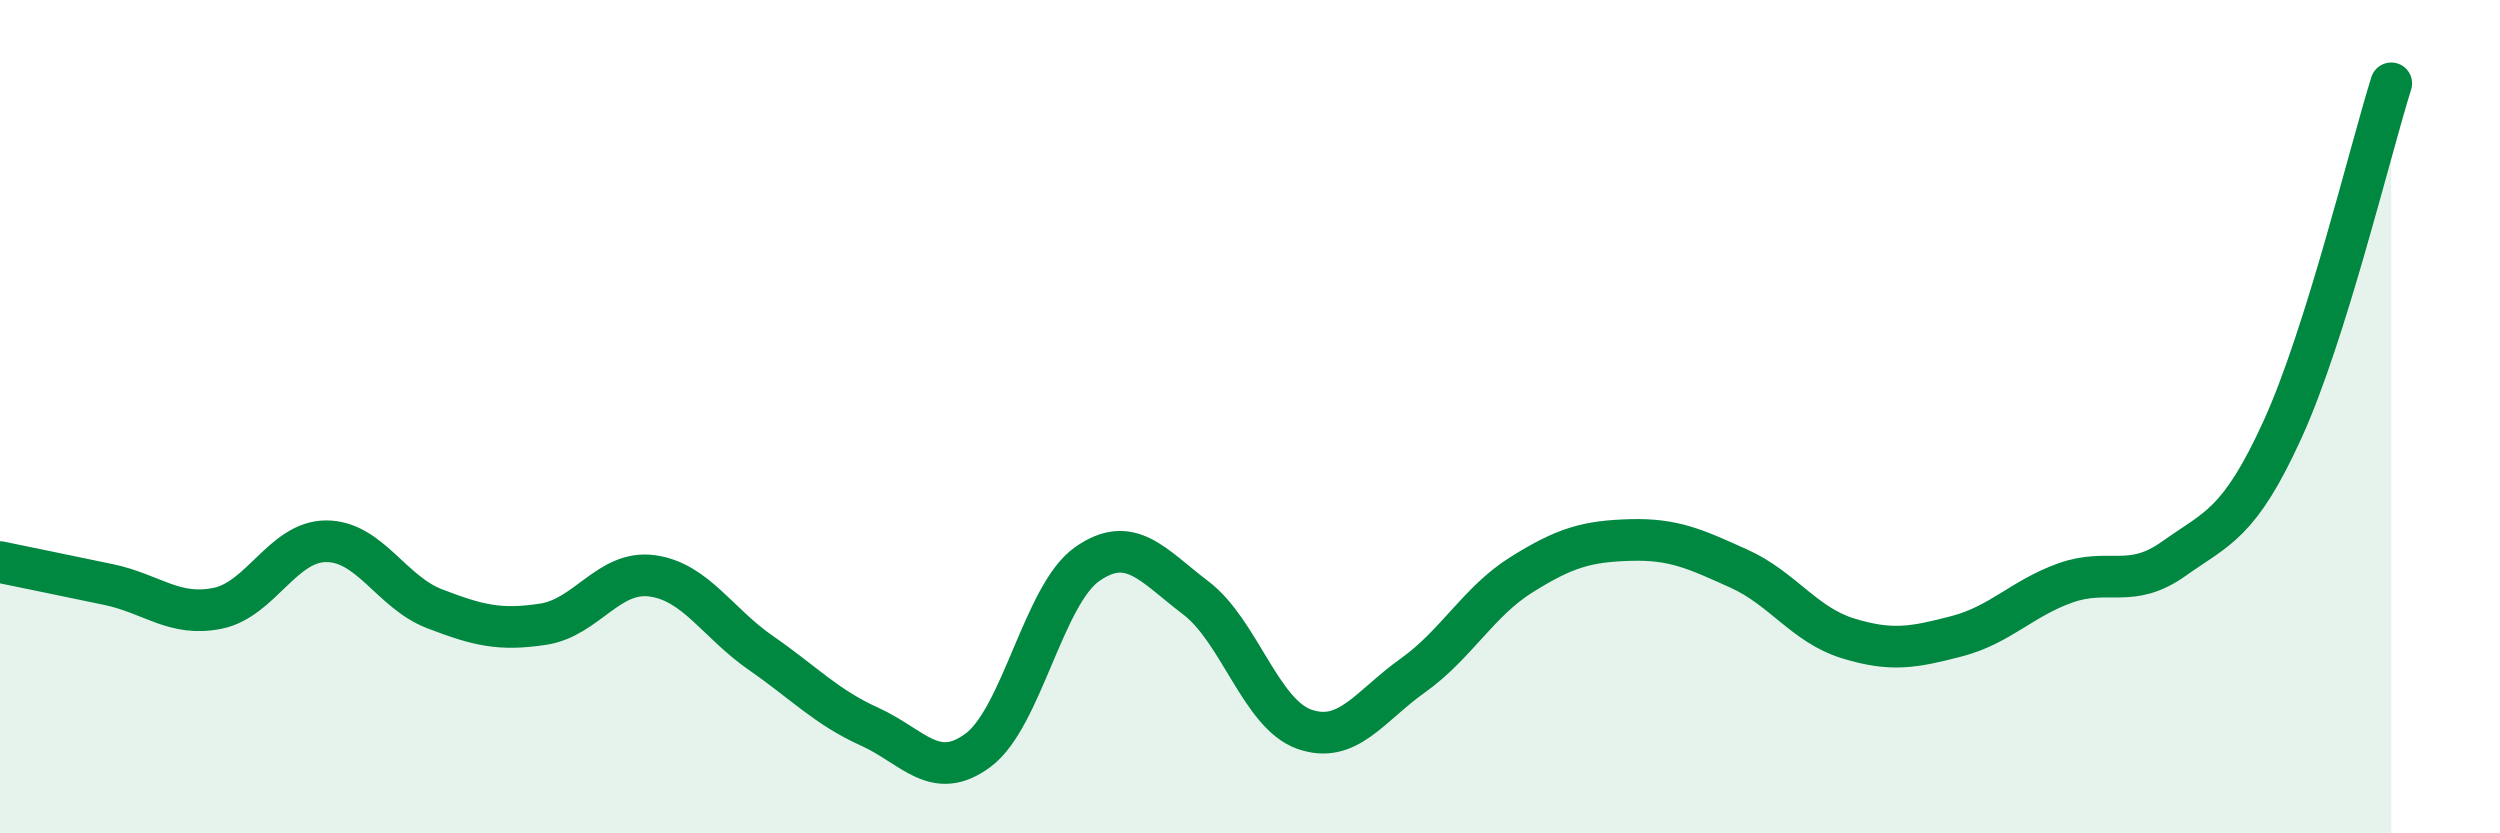
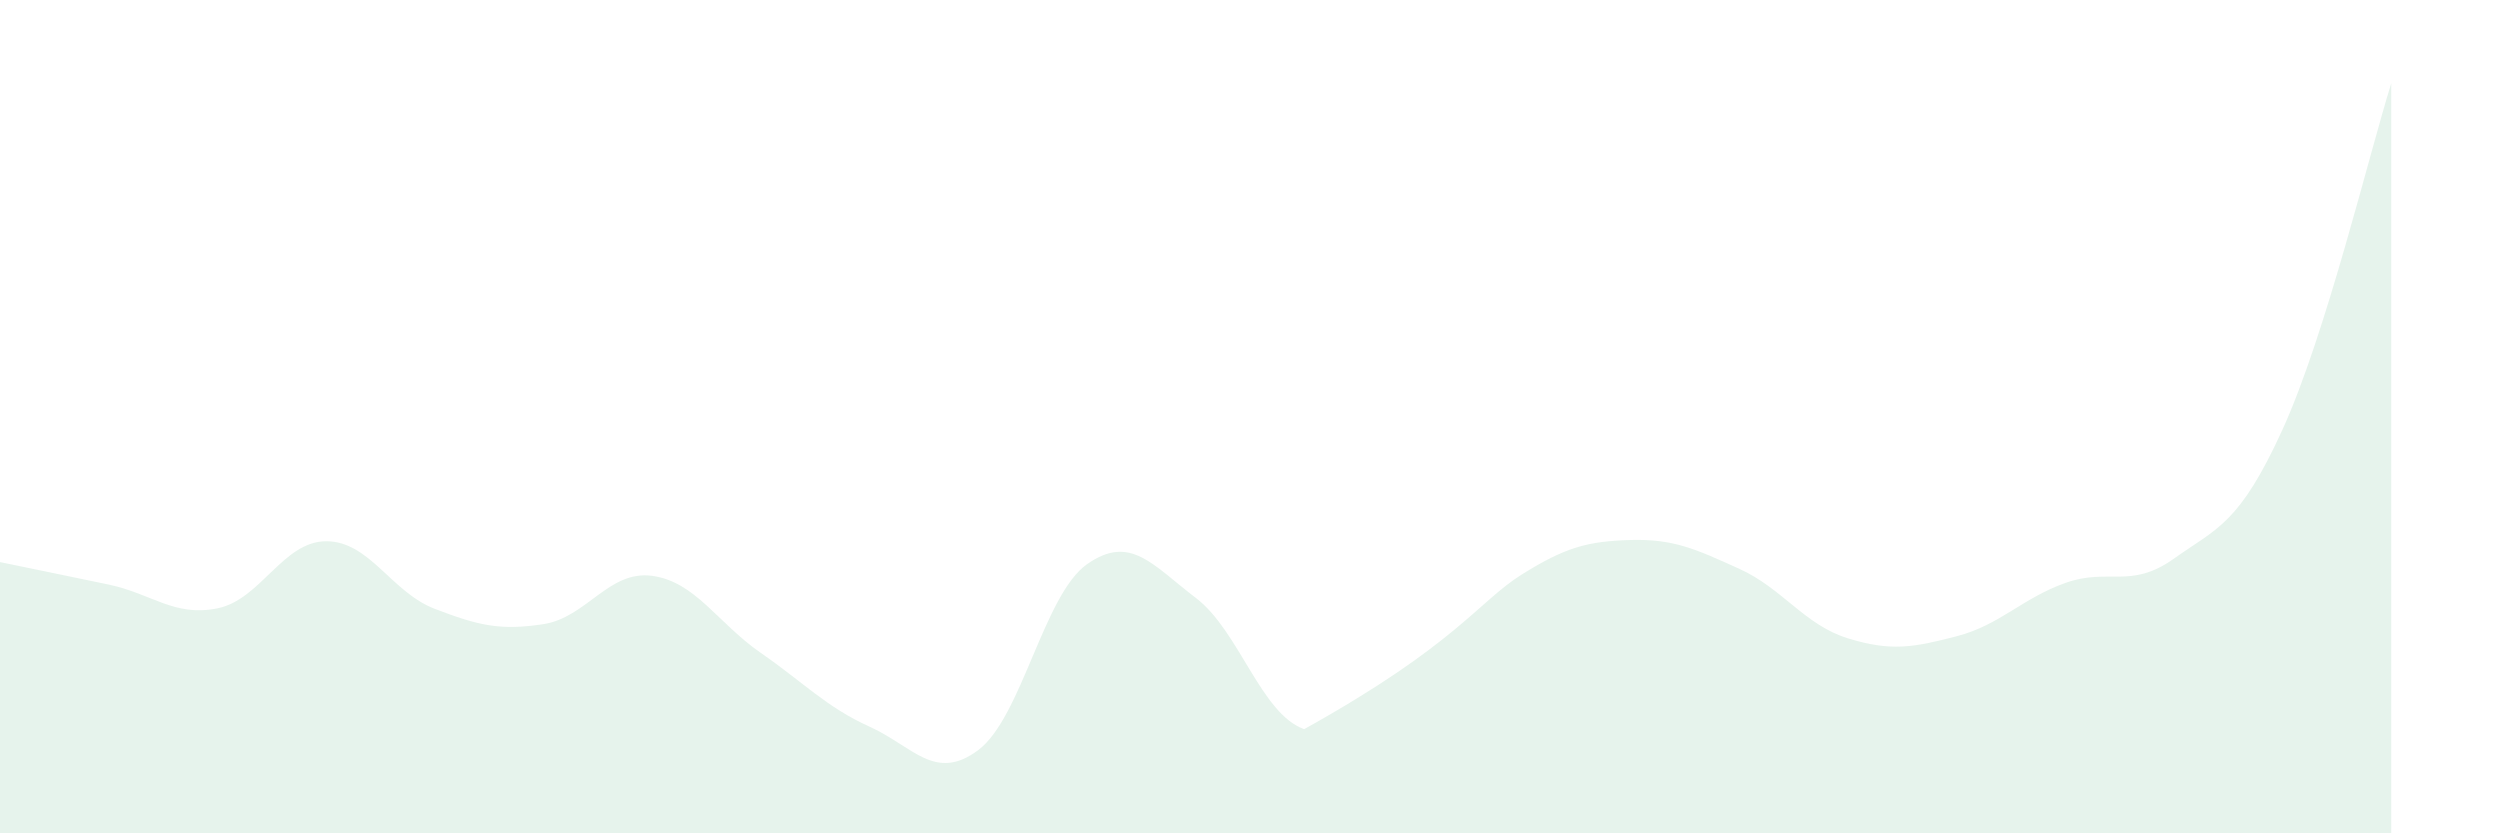
<svg xmlns="http://www.w3.org/2000/svg" width="60" height="20" viewBox="0 0 60 20">
-   <path d="M 0,13.49 C 0.52,13.6 1.57,13.81 2.61,14.03 C 3.65,14.25 4.18,14.81 5.22,14.6 C 6.26,14.39 6.79,12.99 7.83,12.99 C 8.87,12.99 9.39,14.21 10.43,14.61 C 11.47,15.01 12,15.14 13.04,14.98 C 14.08,14.82 14.61,13.68 15.65,13.82 C 16.69,13.96 17.22,14.95 18.26,15.67 C 19.3,16.39 19.83,16.97 20.87,17.44 C 21.91,17.91 22.44,18.78 23.48,18 C 24.52,17.22 25.05,14.27 26.09,13.54 C 27.13,12.81 27.66,13.56 28.7,14.35 C 29.74,15.14 30.26,17.13 31.3,17.5 C 32.34,17.87 32.87,16.95 33.91,16.21 C 34.95,15.47 35.48,14.44 36.52,13.79 C 37.56,13.14 38.09,12.99 39.13,12.96 C 40.17,12.93 40.7,13.18 41.74,13.65 C 42.78,14.12 43.31,15 44.35,15.32 C 45.39,15.64 45.92,15.54 46.96,15.27 C 48,15 48.53,14.36 49.57,13.99 C 50.61,13.62 51.13,14.15 52.17,13.41 C 53.21,12.67 53.74,12.59 54.78,10.31 C 55.82,8.03 56.87,3.66 57.39,2L57.39 20L0 20Z" fill="#008740" opacity="0.1" stroke-linecap="round" stroke-linejoin="round" />
-   <path d="M 0,13.49 C 0.52,13.6 1.57,13.81 2.61,14.03 C 3.65,14.25 4.18,14.81 5.22,14.6 C 6.26,14.39 6.79,12.99 7.83,12.99 C 8.87,12.99 9.39,14.21 10.43,14.61 C 11.47,15.01 12,15.14 13.04,14.98 C 14.08,14.82 14.61,13.68 15.65,13.82 C 16.69,13.96 17.22,14.95 18.26,15.67 C 19.3,16.39 19.83,16.97 20.87,17.44 C 21.91,17.91 22.44,18.78 23.48,18 C 24.52,17.22 25.05,14.27 26.09,13.54 C 27.13,12.81 27.66,13.56 28.7,14.35 C 29.74,15.14 30.26,17.13 31.3,17.5 C 32.34,17.87 32.87,16.95 33.91,16.21 C 34.95,15.47 35.48,14.44 36.52,13.79 C 37.56,13.14 38.09,12.99 39.13,12.96 C 40.17,12.93 40.7,13.18 41.74,13.65 C 42.78,14.12 43.31,15 44.35,15.32 C 45.39,15.64 45.92,15.54 46.96,15.27 C 48,15 48.53,14.36 49.57,13.99 C 50.61,13.62 51.13,14.15 52.17,13.41 C 53.21,12.67 53.74,12.59 54.78,10.31 C 55.82,8.03 56.87,3.66 57.39,2" stroke="#008740" stroke-width="1" fill="none" stroke-linecap="round" stroke-linejoin="round" />
+   <path d="M 0,13.49 C 0.52,13.6 1.57,13.81 2.61,14.03 C 3.65,14.25 4.18,14.81 5.22,14.6 C 6.26,14.39 6.79,12.99 7.83,12.99 C 8.87,12.99 9.39,14.21 10.43,14.61 C 11.47,15.01 12,15.14 13.04,14.98 C 14.08,14.82 14.61,13.68 15.65,13.82 C 16.69,13.96 17.22,14.95 18.26,15.67 C 19.3,16.39 19.83,16.97 20.87,17.44 C 21.91,17.91 22.44,18.78 23.48,18 C 24.52,17.22 25.05,14.27 26.09,13.54 C 27.13,12.81 27.66,13.56 28.7,14.35 C 29.74,15.14 30.26,17.13 31.3,17.5 C 34.95,15.47 35.48,14.44 36.52,13.79 C 37.56,13.14 38.09,12.99 39.13,12.96 C 40.17,12.93 40.7,13.18 41.74,13.65 C 42.78,14.12 43.31,15 44.35,15.32 C 45.39,15.64 45.92,15.54 46.96,15.27 C 48,15 48.53,14.36 49.57,13.99 C 50.61,13.62 51.13,14.15 52.17,13.41 C 53.21,12.67 53.74,12.59 54.78,10.31 C 55.82,8.03 56.87,3.66 57.39,2L57.39 20L0 20Z" fill="#008740" opacity="0.1" stroke-linecap="round" stroke-linejoin="round" />
</svg>